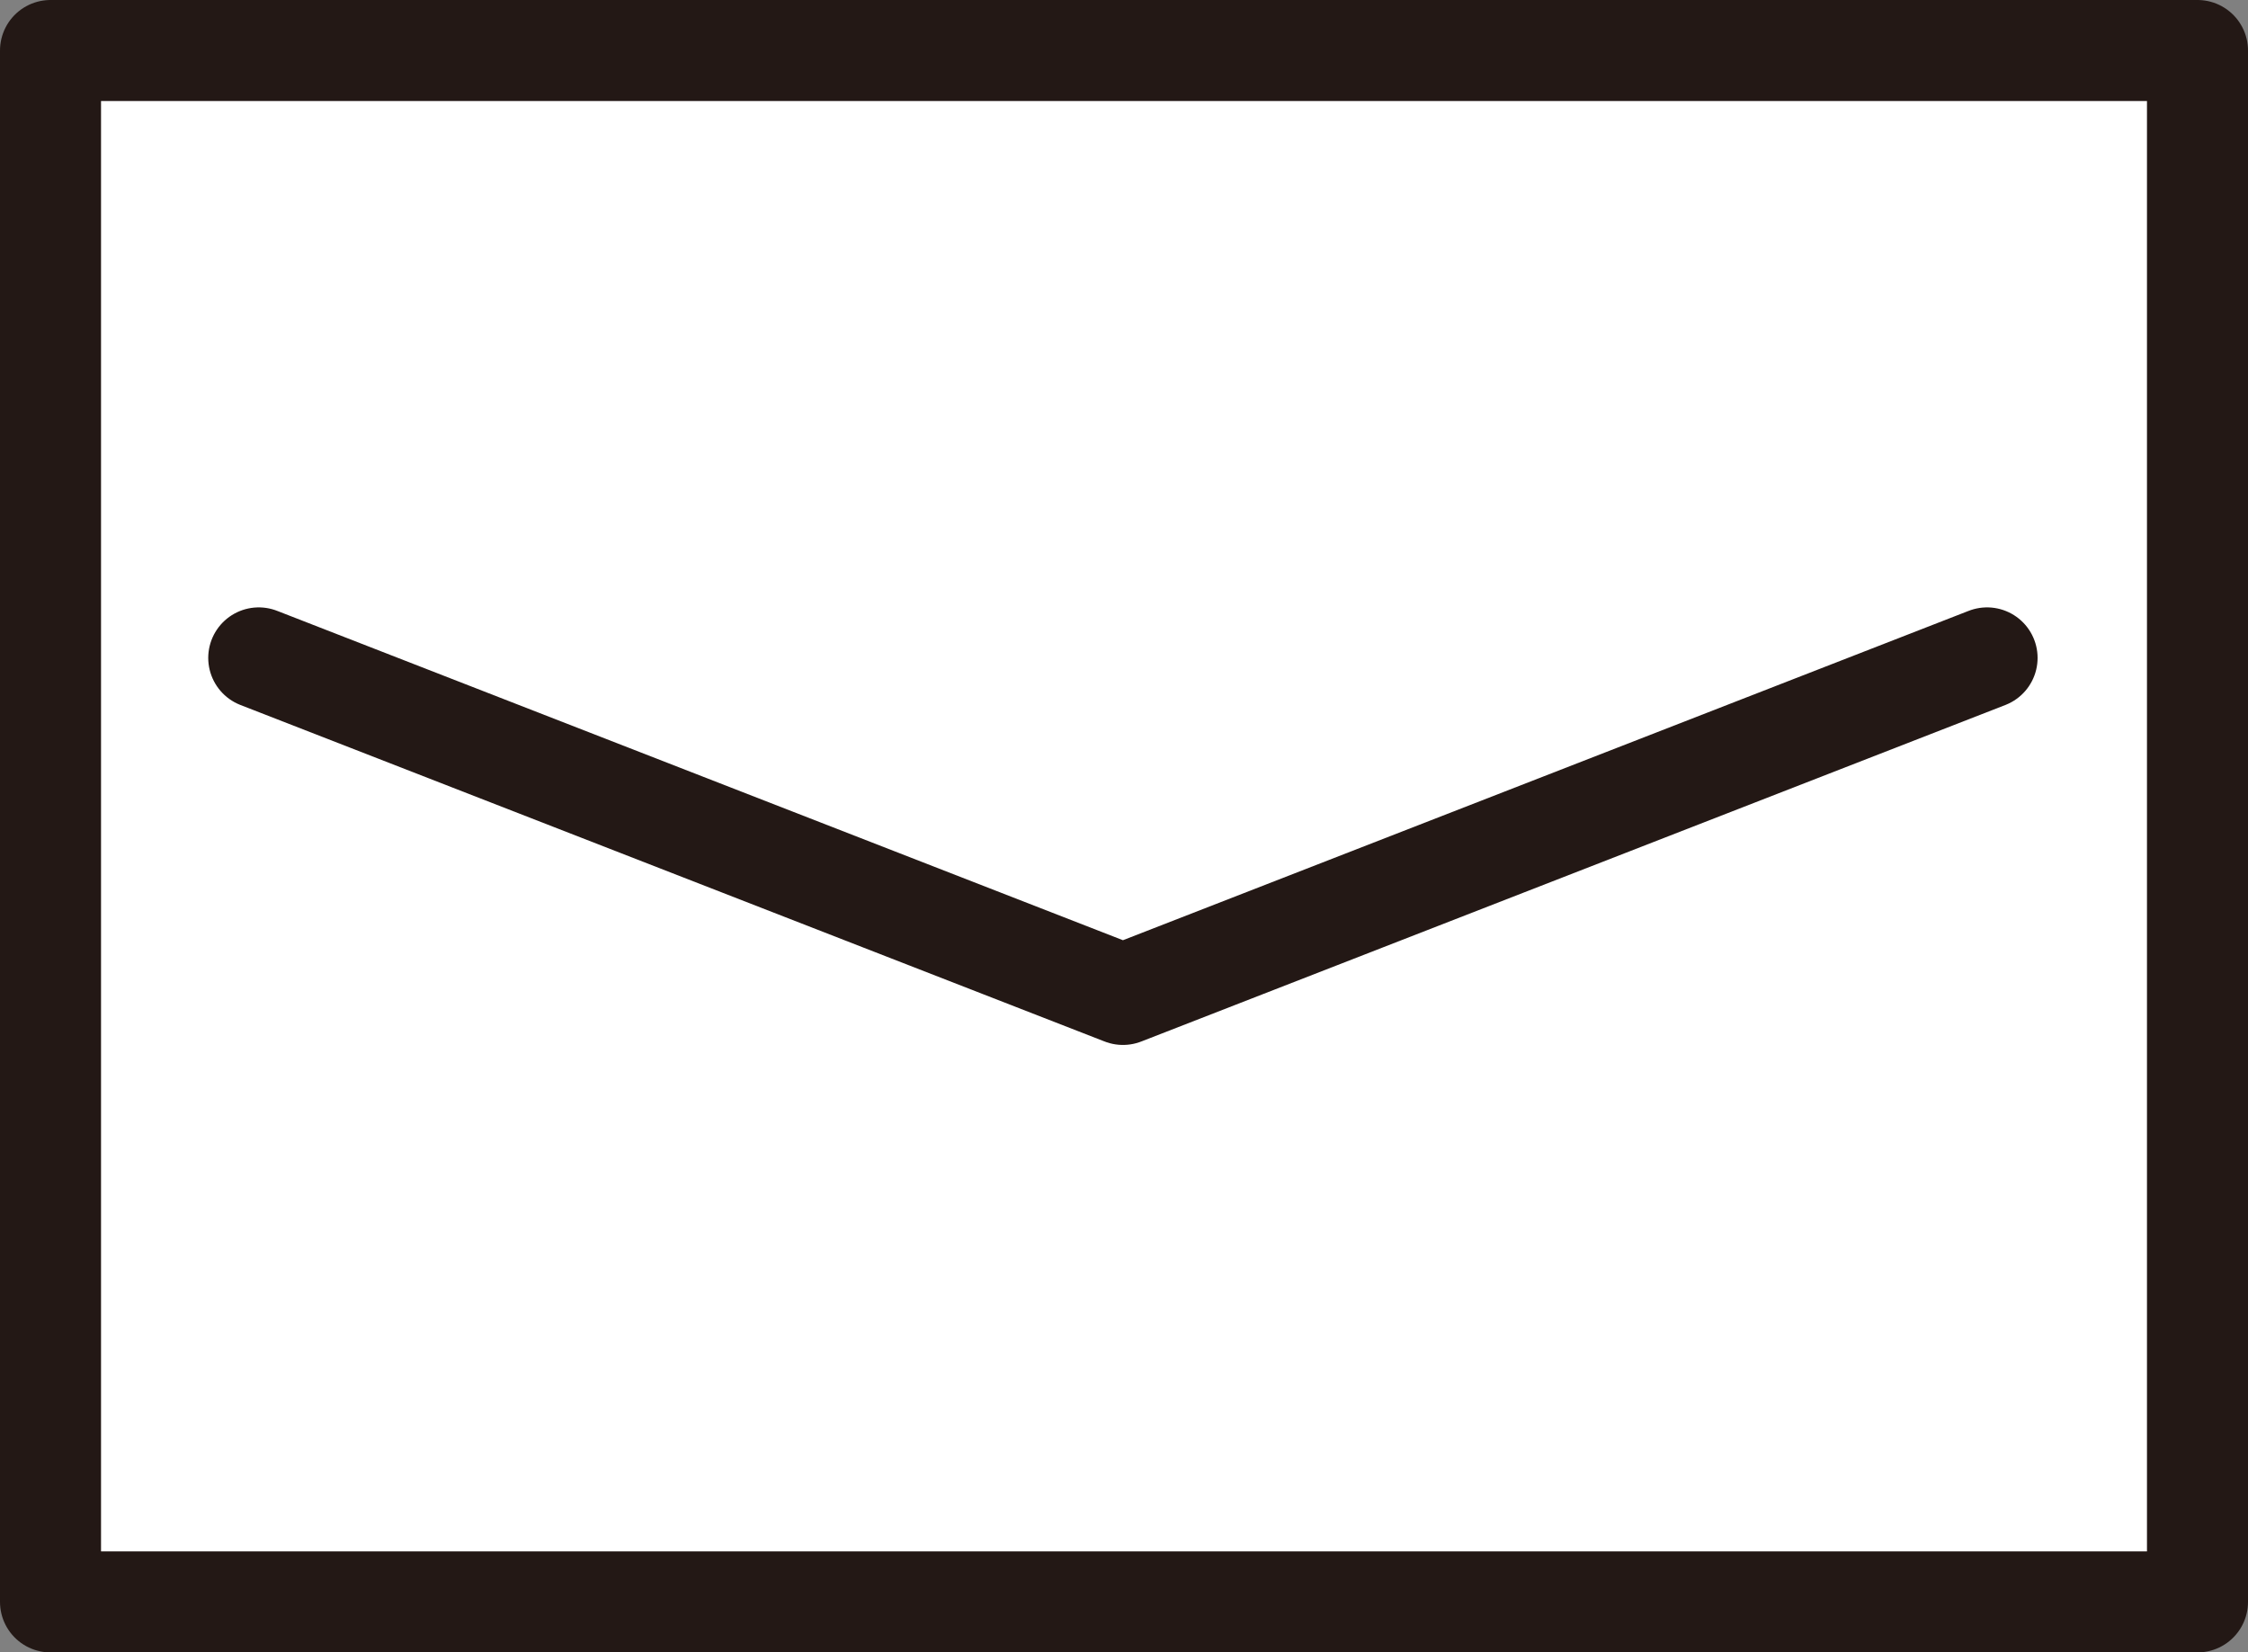
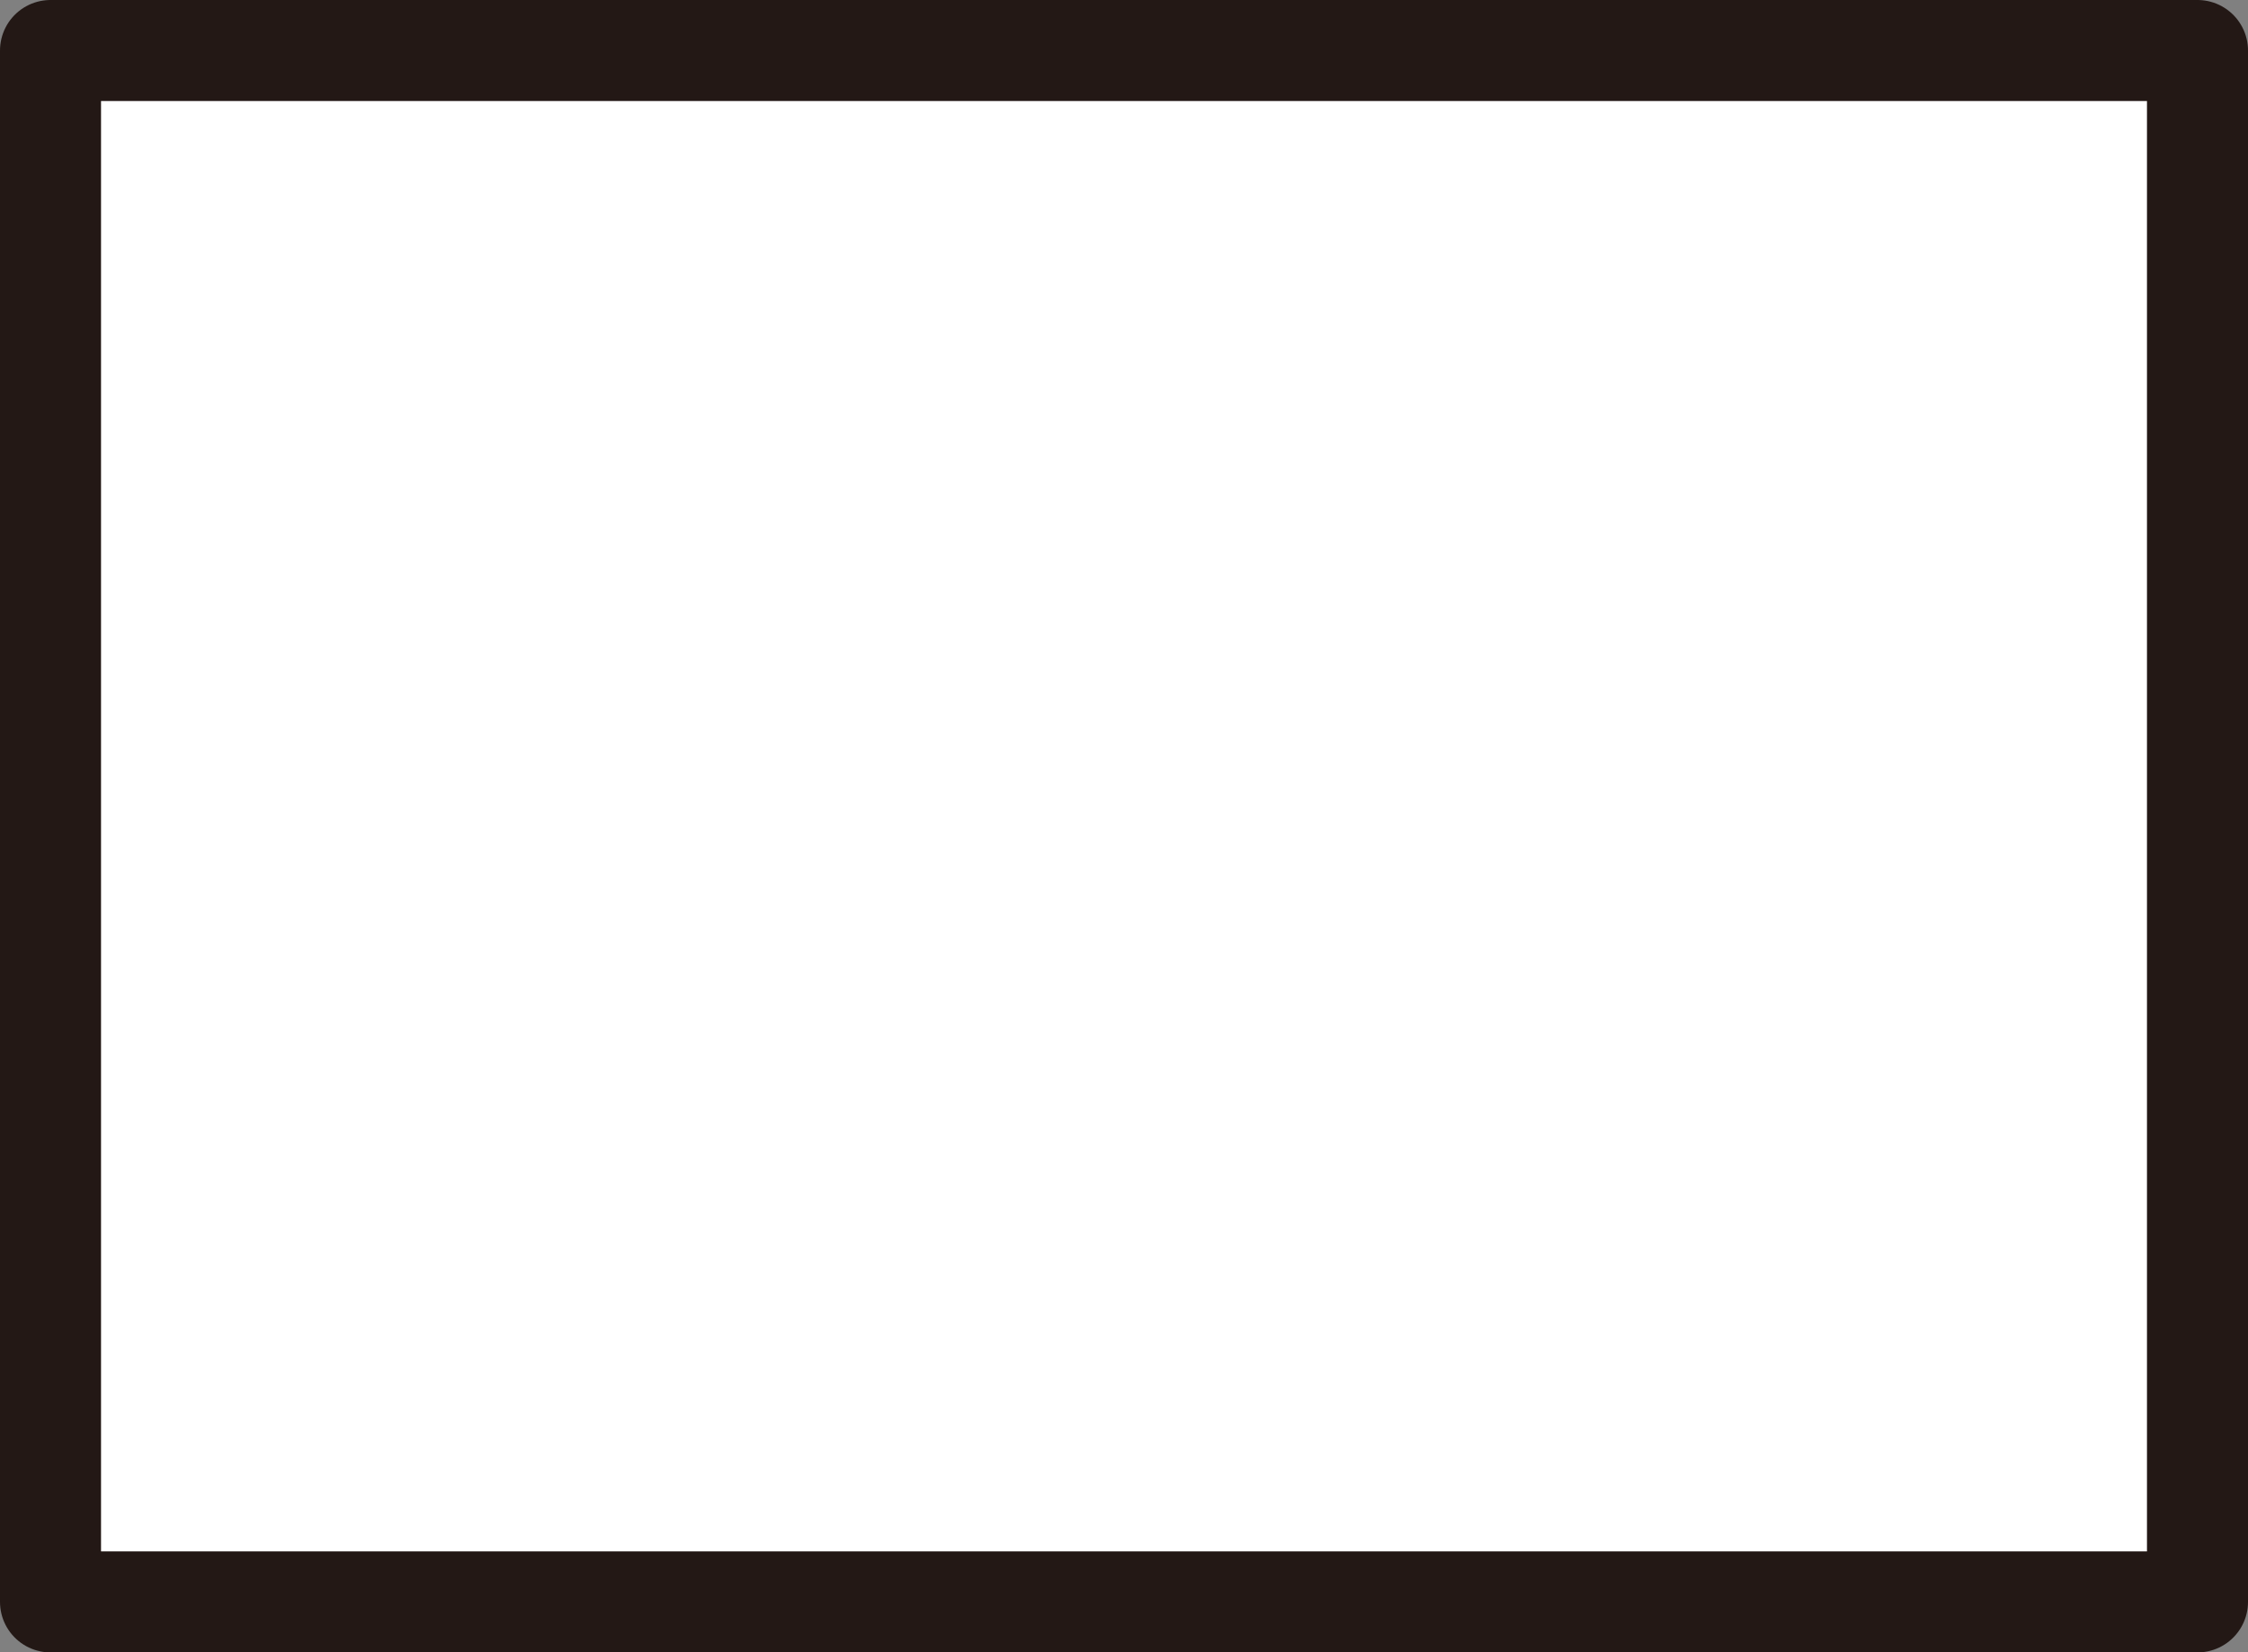
<svg xmlns="http://www.w3.org/2000/svg" width="55.63" height="40.887" viewBox="0 0 55.63 40.887">
  <rect x="0" y="0" width="55.63" height="40.887" fill="#808080" stroke="none" />
  <g id="グループ_3875" data-name="グループ 3875" transform="translate(-376.75 -3693.521)">
    <rect id="長方形_3667" data-name="長方形 3667" width="53.13" height="38.387" transform="translate(378 3694.771)" fill="#fff" stroke="#231815" stroke-linecap="round" stroke-linejoin="round" stroke-width="2.5" />
-     <path id="パス_5812" data-name="パス 5812" d="M46.43,42.25l21.386,8.327L89.2,42.25" transform="translate(336.723 3667.55)" fill="none" stroke="#231815" stroke-linecap="round" stroke-linejoin="round" stroke-width="2.5" />
  </g>
</svg>